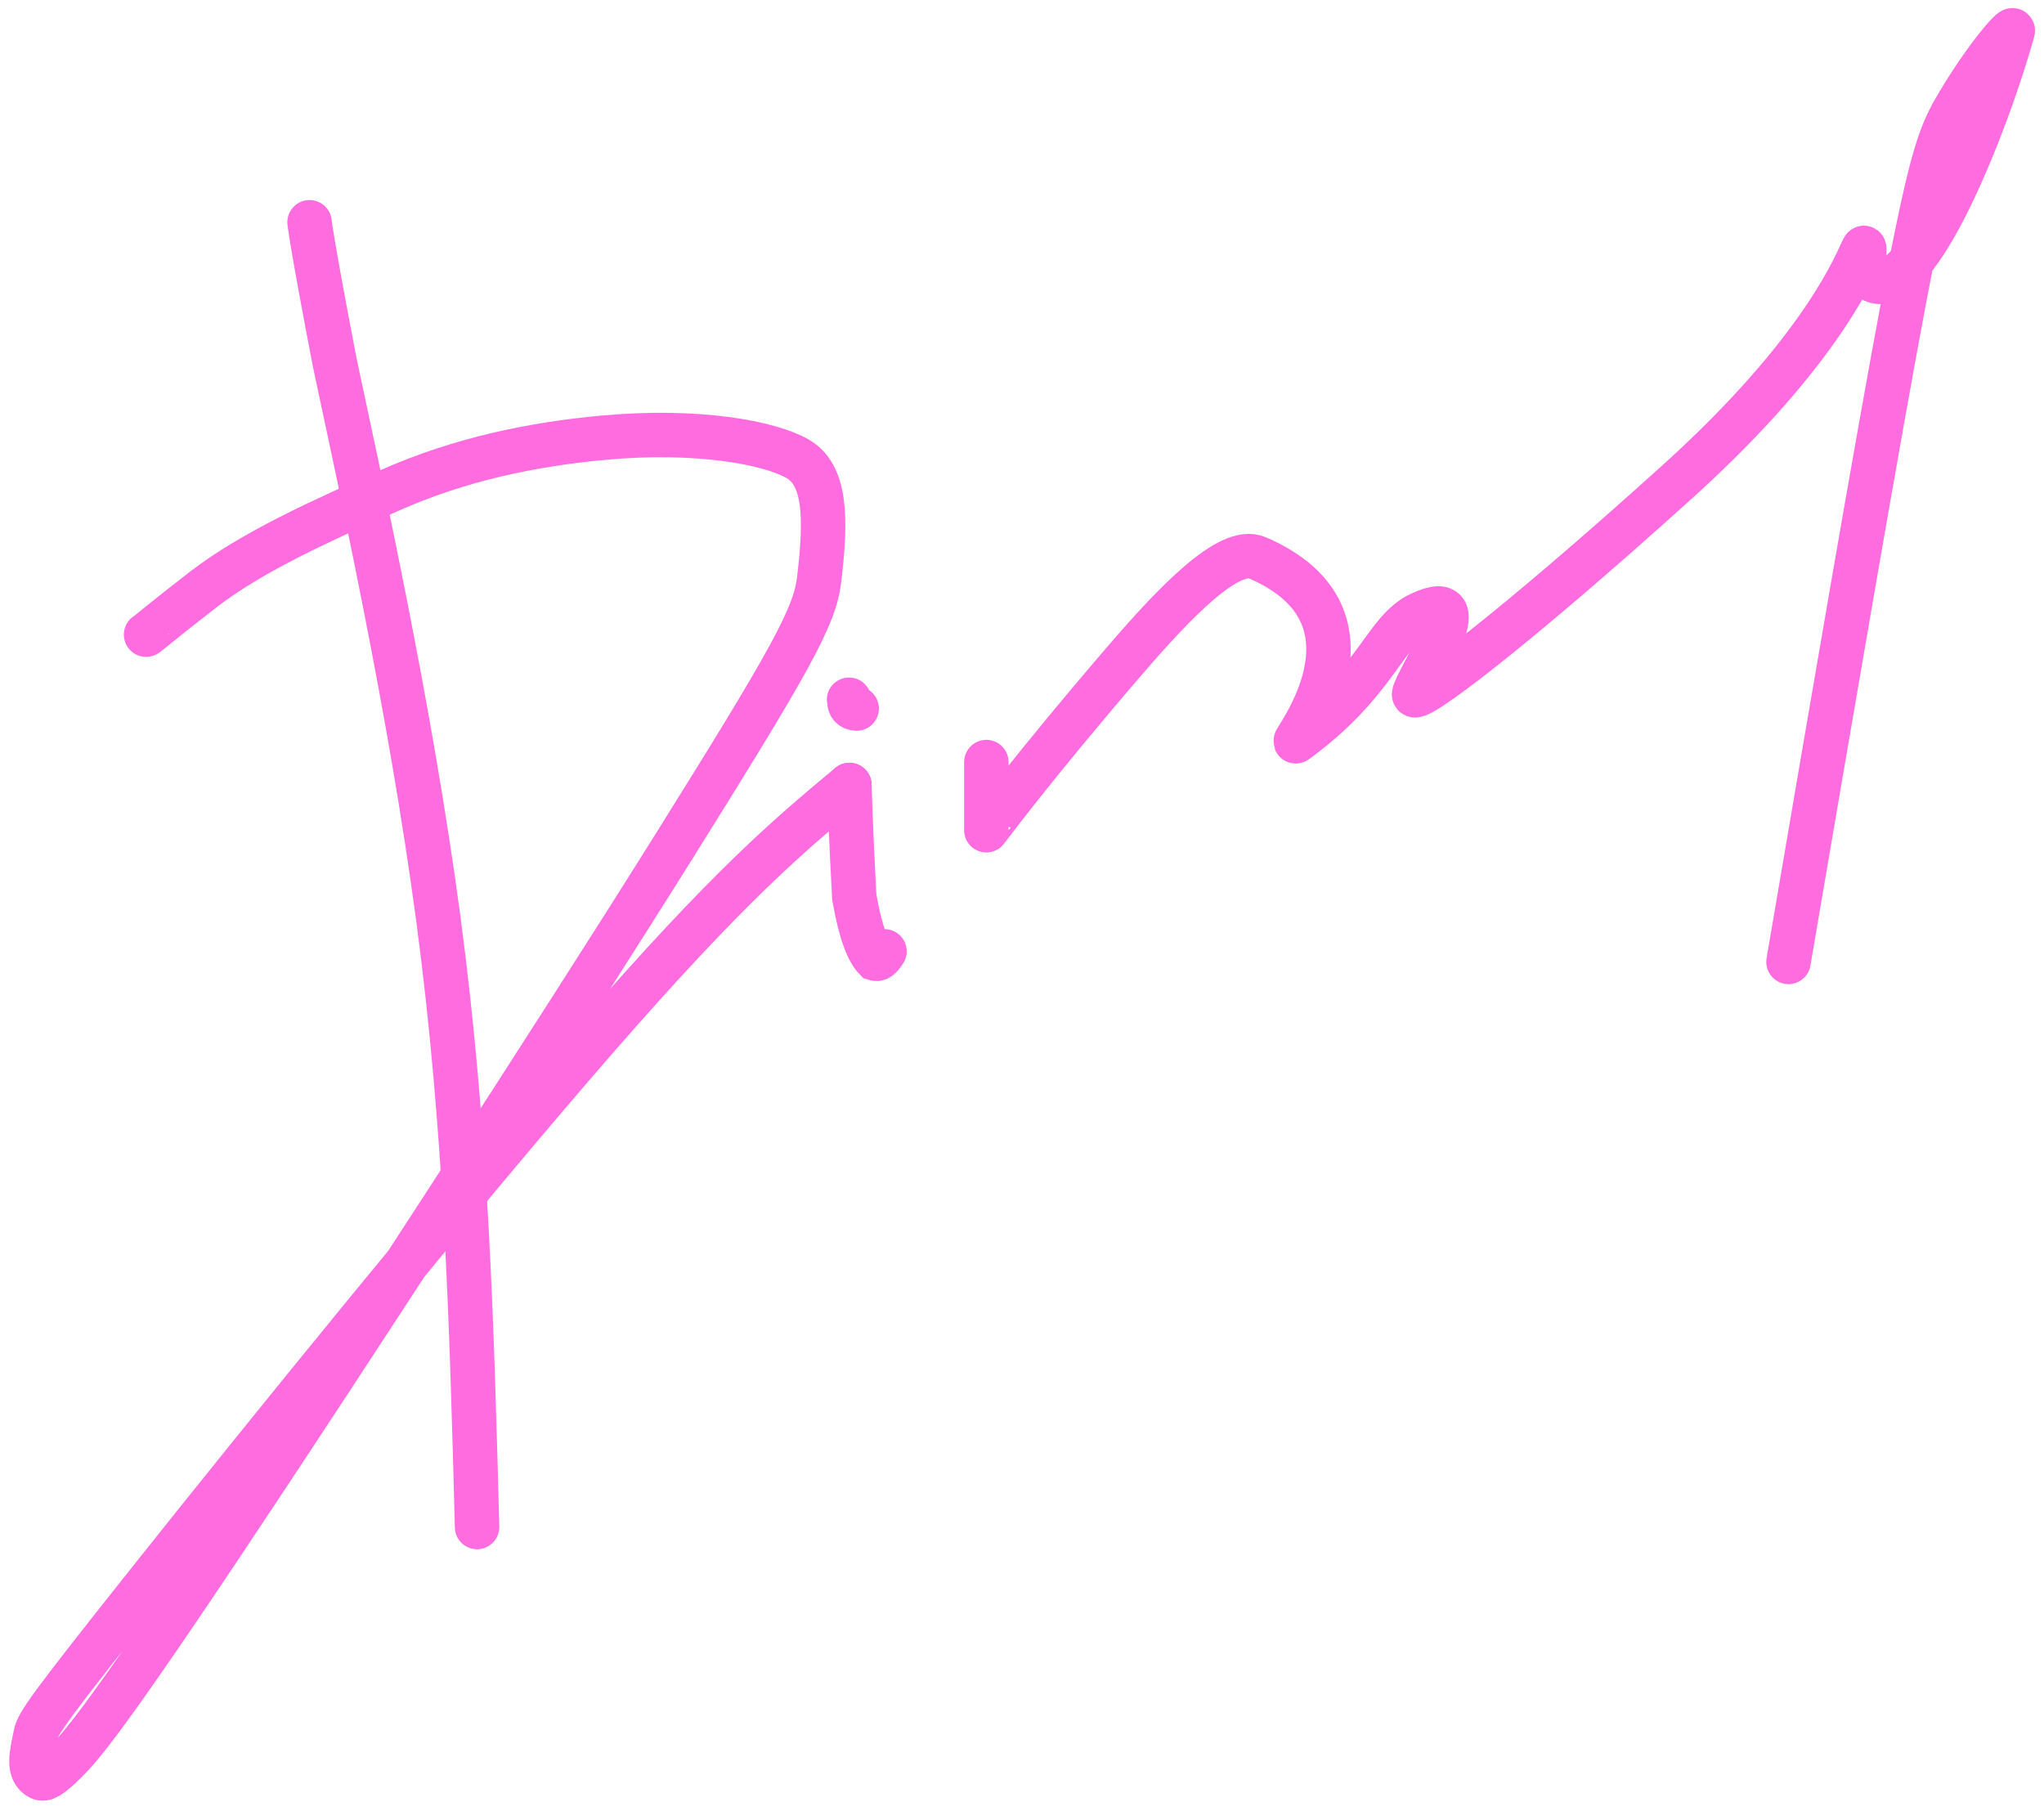
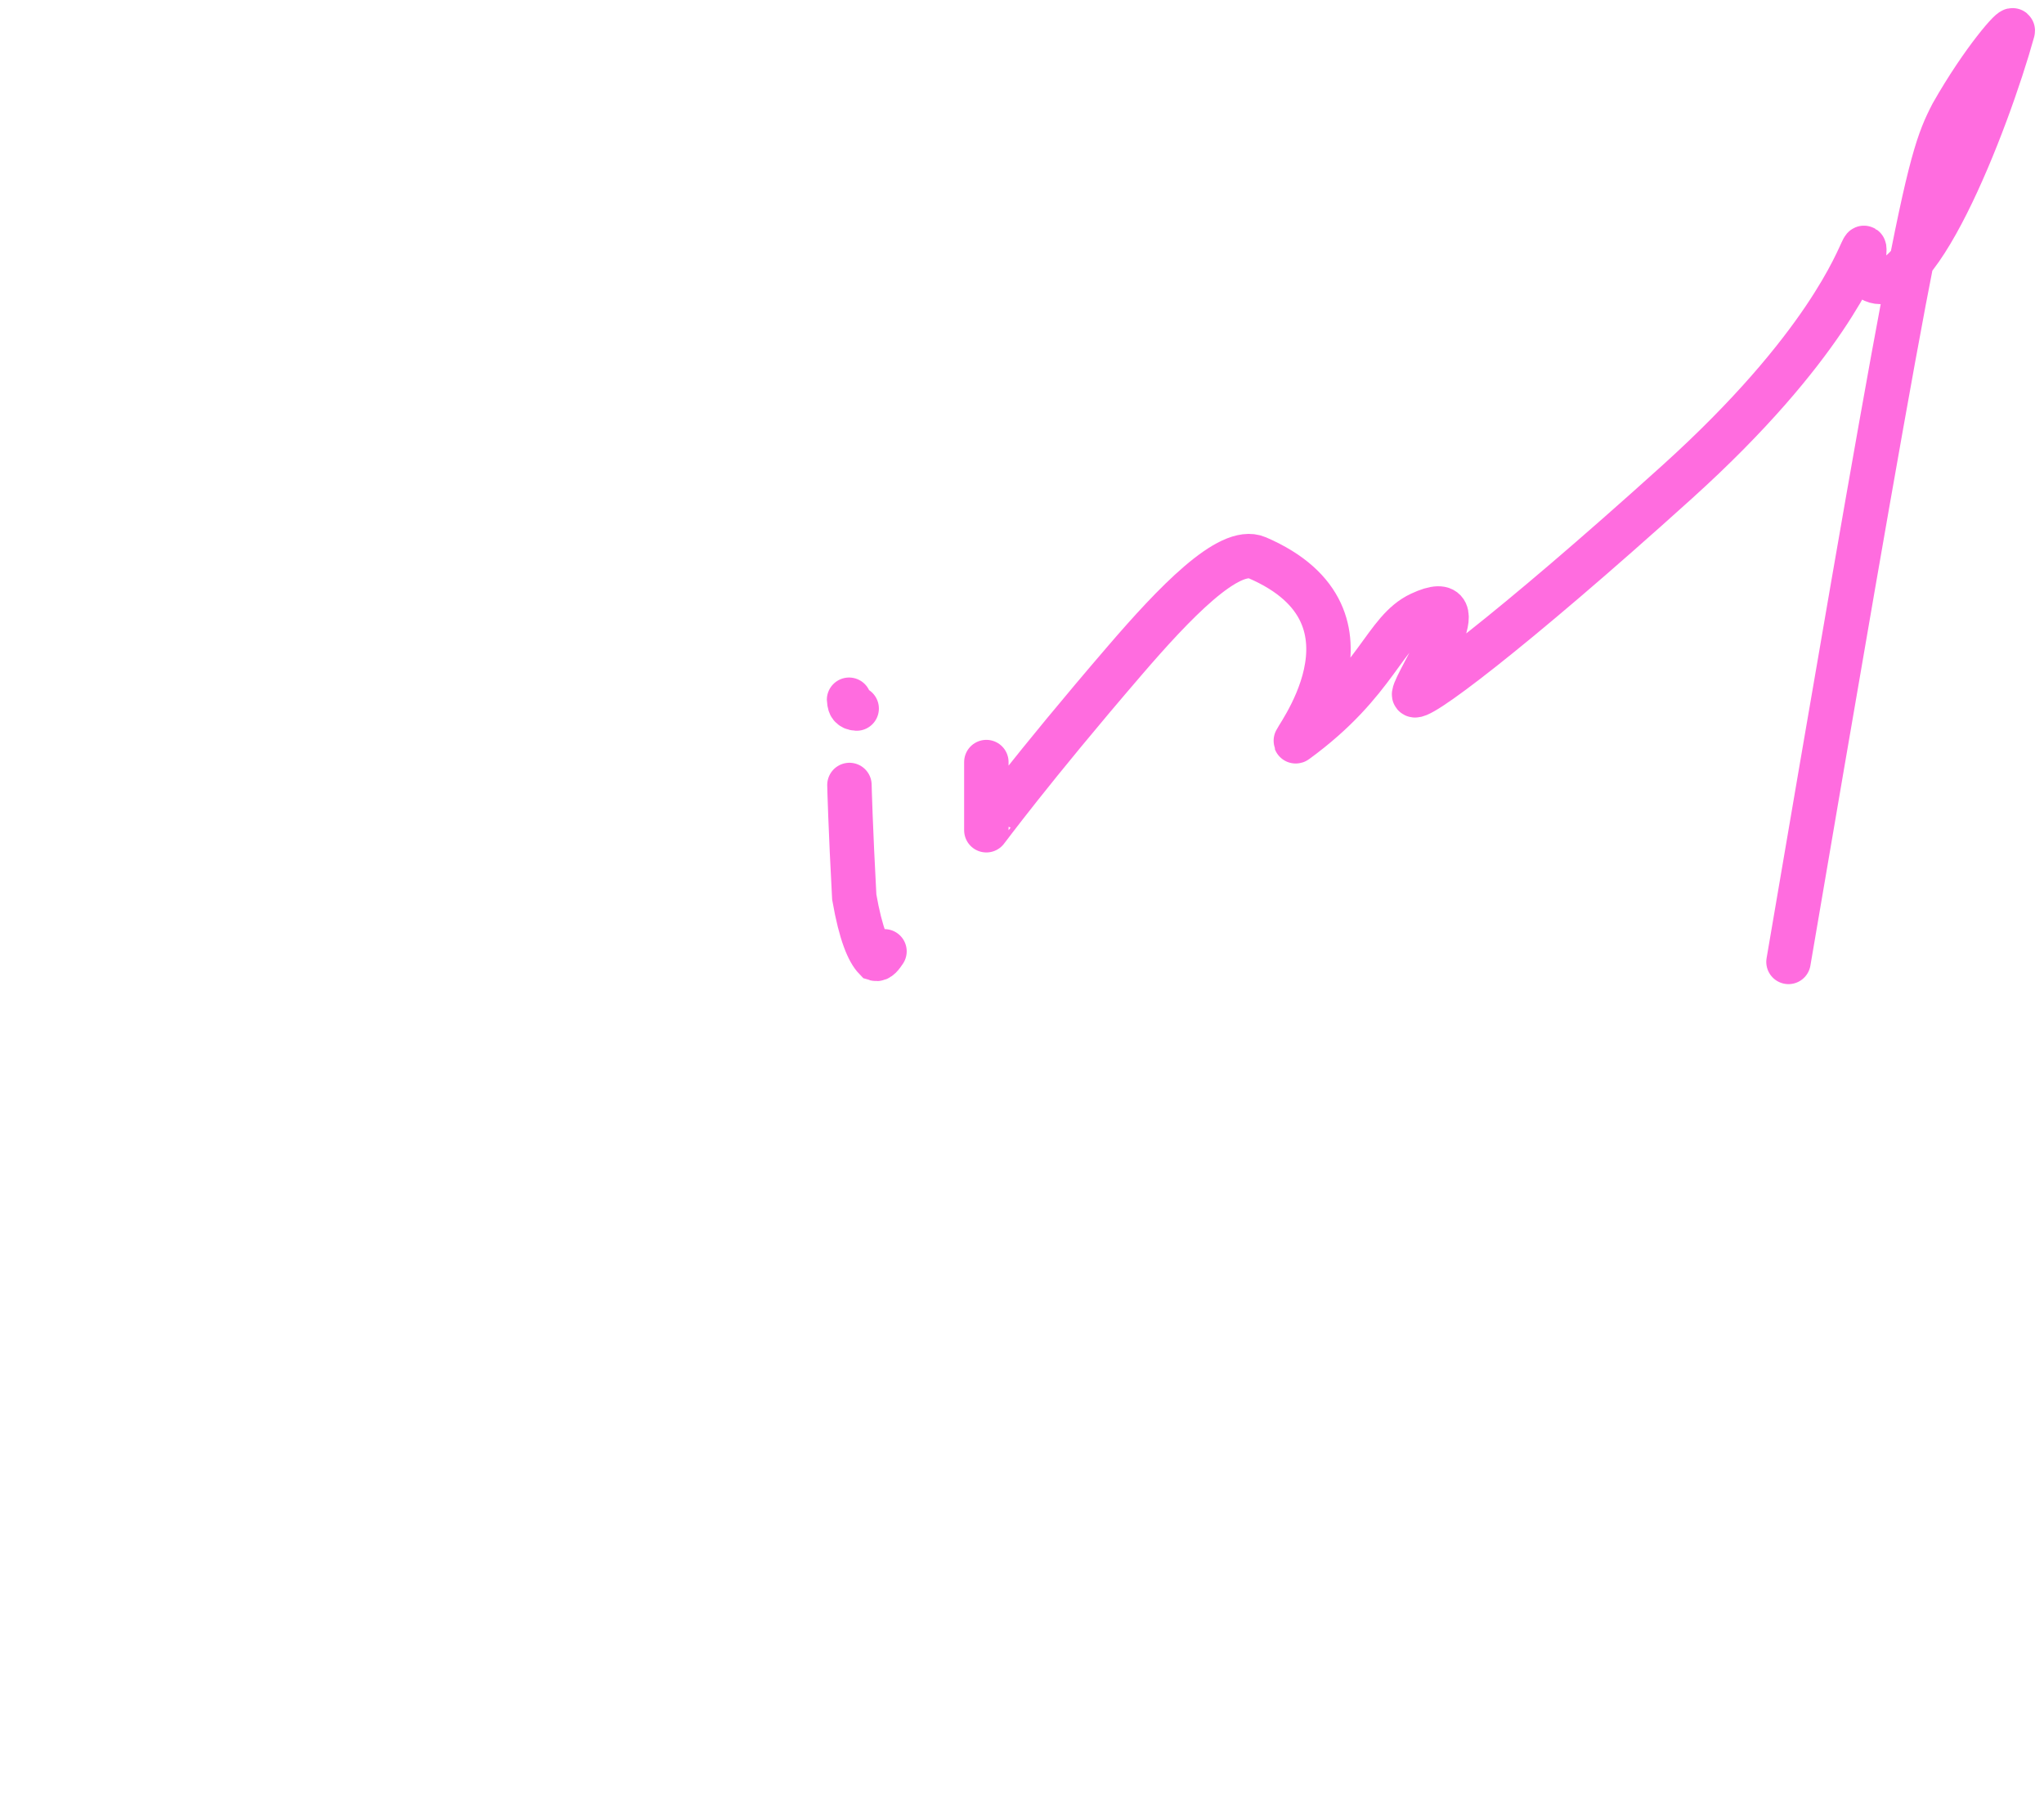
<svg xmlns="http://www.w3.org/2000/svg" width="184" height="163" viewBox="0 0 184 163" fill="none">
-   <path d="M27.866 20.008C27.866 19.877 27.866 20.865 30.125 32.592C32.384 43.263 36.902 63.516 39.459 82.707C42.015 101.899 42.473 119.415 42.945 137.462" stroke="#FF6CDF" stroke-width="4" stroke-linecap="round" />
-   <path d="M13.15 57.131C13.15 57.186 14.621 55.908 18.268 53.089C22.724 49.645 29.093 46.791 35.173 44.103C41.453 41.328 47.965 39.983 54.352 39.4C62.833 38.624 69.324 39.856 71.823 41.313C74.292 42.753 74.436 46.497 73.725 52.264C73.319 55.565 71.099 59.521 60.624 76.27C50.149 93.018 31.047 122.412 20.169 138.706C9.29 155.001 7.213 157.304 5.87 158.629C4.527 159.954 3.982 160.231 3.609 160.047C2.416 159.459 2.866 157.837 3.208 156.148C3.41 155.151 4.234 153.915 13.746 141.953C23.258 129.99 41.577 107.35 53.657 93.482C65.736 79.615 71.021 75.206 76.467 70.664" stroke="#FF6CDF" stroke-width="4" stroke-linecap="round" />
  <path d="M76.466 70.664C76.466 70.805 76.568 74.613 76.9 80.754C77.488 84.121 78.183 85.66 78.806 86.305C79.103 86.4 79.358 86.024 79.621 85.638" stroke="#FF6CDF" stroke-width="4" stroke-linecap="round" />
  <path d="M76.432 62.99C76.432 63.014 76.432 63.037 76.462 63.222C76.493 63.407 76.554 63.754 77.117 63.782" stroke="#FF6CDF" stroke-width="4" stroke-linecap="round" />
  <path d="M88.791 68.601C88.791 69.574 88.791 72.06 88.791 74.737C88.791 74.767 92.781 69.309 101.263 59.447C105.66 54.334 110.629 49.109 113.177 50.208C125.642 55.582 115.969 67.227 116.67 66.717C123.993 61.387 124.625 56.77 127.865 55.257C133.409 52.669 127.446 61.272 127.295 62.488C127.167 63.518 135.887 57.011 151.001 43.361C164.376 31.281 167.189 23.387 167.716 22.411C168.049 21.793 167.462 24.285 168.066 24.854C172.07 28.633 178.903 11.03 181.183 2.803C181.355 2.183 178.51 5.372 175.732 10.267C174.53 12.585 173.751 14.568 171.378 27.136C169.005 39.705 165.061 62.797 160.999 86.59" stroke="#FF6CDF" stroke-width="4" stroke-linecap="round" />
</svg>